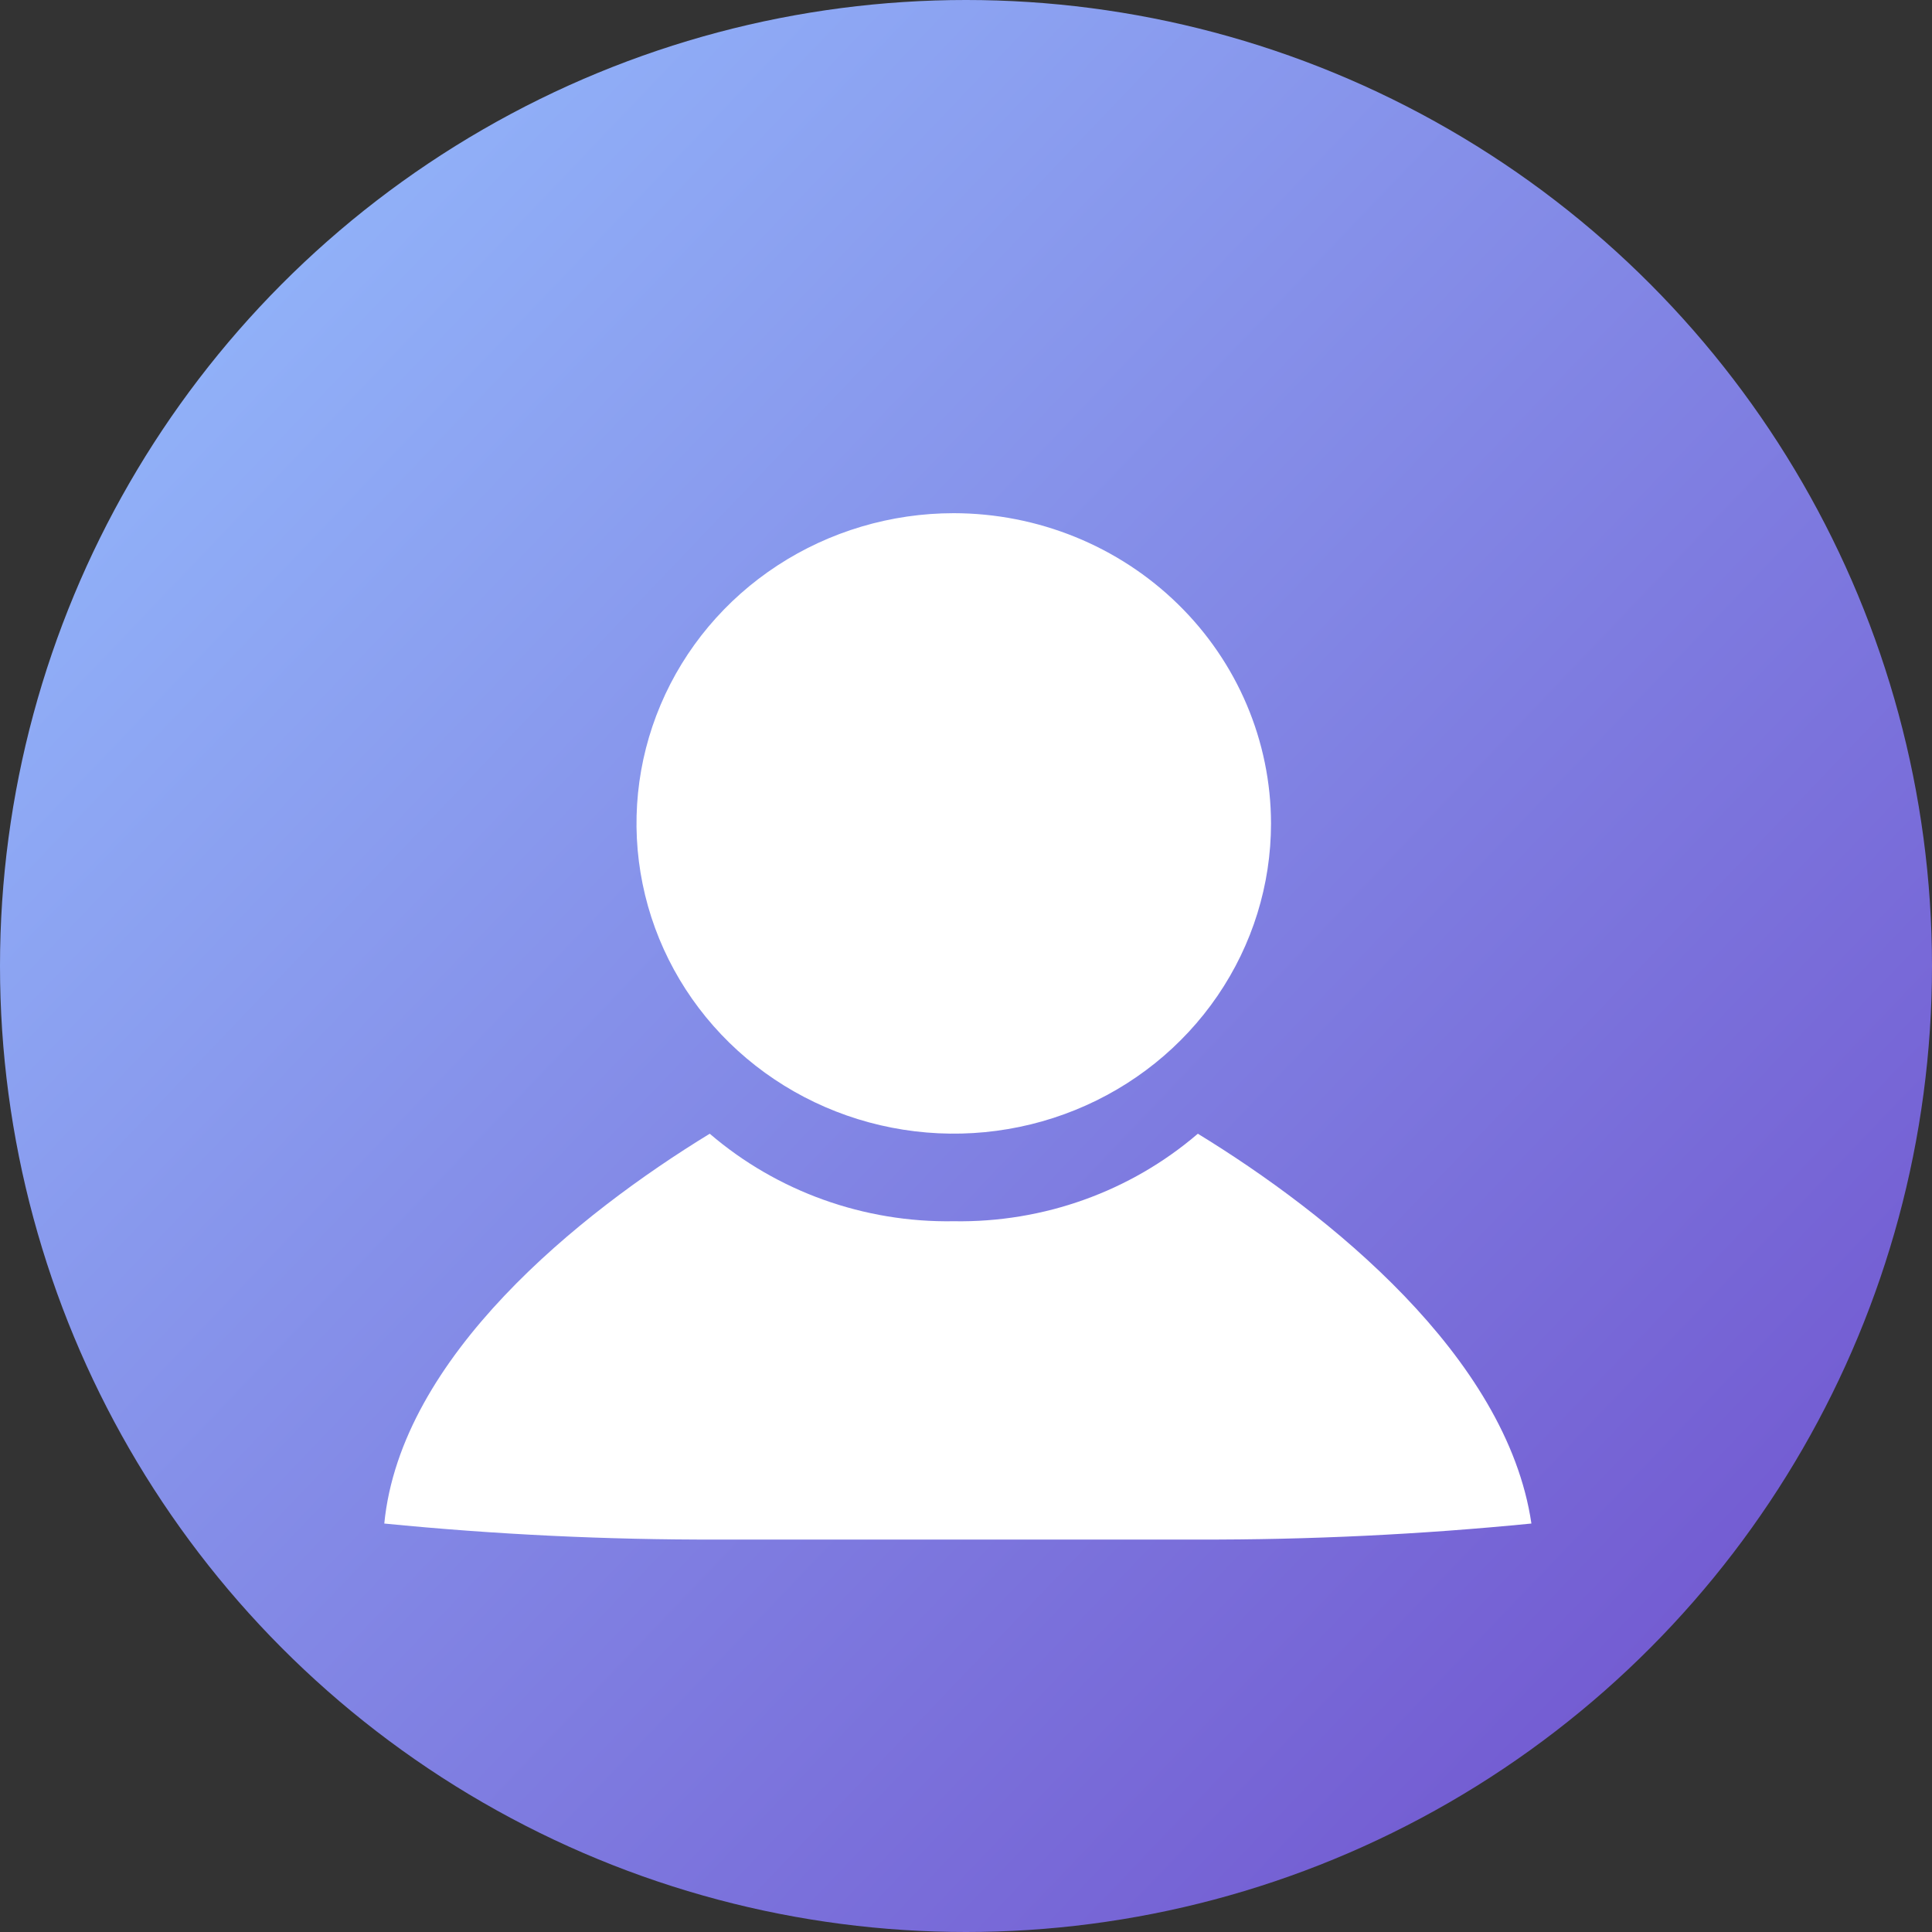
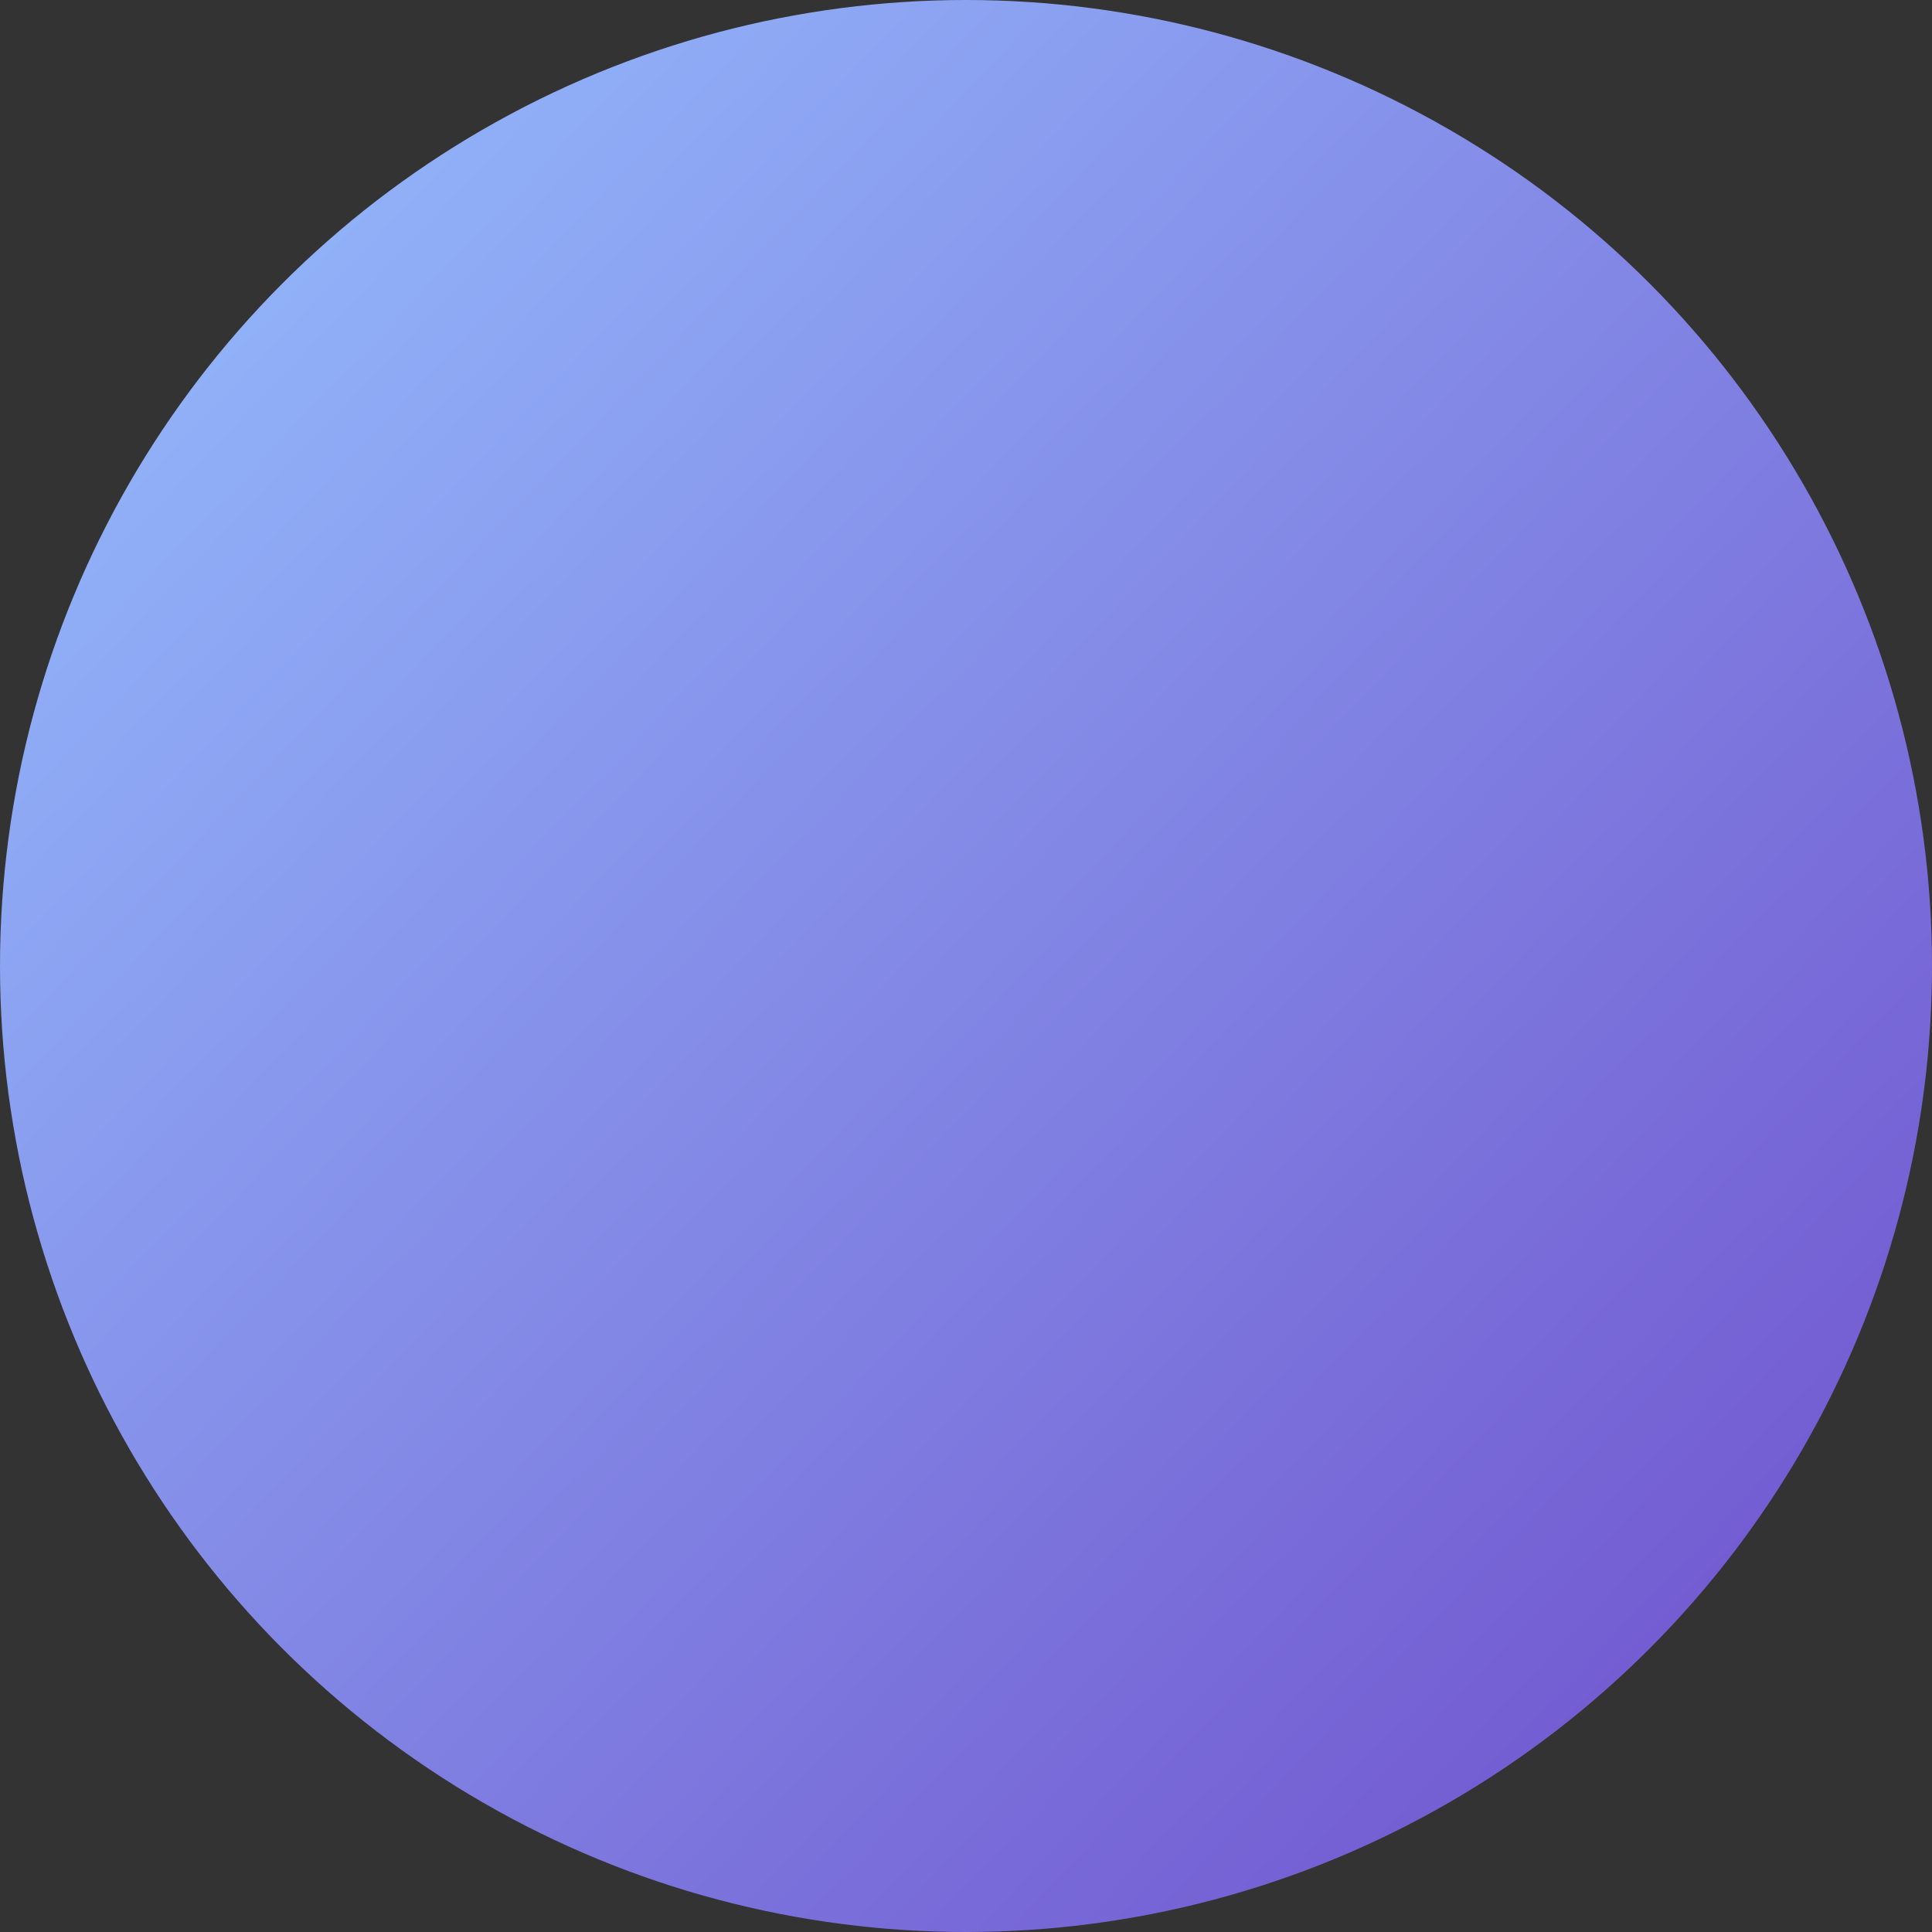
<svg xmlns="http://www.w3.org/2000/svg" width="64" height="64" viewBox="0 0 64 64" fill="none">
  <rect x="0" y="0" width="64" height="64" fill="#333333" stroke="none" />
  <circle cx="32" cy="32" r="32" fill="url(#paint0_linear_412_9588)" />
-   <path d="M31.594 17C29.516 17 27.484 17.603 25.755 18.732C24.027 19.861 22.68 21.466 21.885 23.344C21.089 25.222 20.881 27.288 21.287 29.282C21.692 31.275 22.693 33.106 24.163 34.544C25.633 35.981 27.505 36.96 29.544 37.356C31.583 37.753 33.696 37.549 35.616 36.771C37.537 35.994 39.178 34.676 40.333 32.986C41.488 31.296 42.104 29.309 42.104 27.277C42.1 24.552 40.992 21.94 39.022 20.014C37.052 18.087 34.38 17.003 31.594 17Z" fill="white" />
-   <path d="M39.68 37.556C37.447 39.472 34.564 40.505 31.594 40.455C28.625 40.505 25.743 39.471 23.511 37.556C19.198 40.192 13.273 44.935 12.73 50.469C16.401 50.832 20.09 51.01 23.78 51H39.68C43.37 51.01 47.059 50.832 50.73 50.469C49.916 44.935 43.993 40.192 39.68 37.556Z" fill="white" />
  <defs>
    <linearGradient id="paint0_linear_412_9588" x1="64" y1="62.601" x2="-2.09211e-06" y2="1.399" gradientUnits="userSpaceOnUse">
      <stop stop-color="#6E4DCB" />
      <stop offset="1" stop-color="#96C0FF" />
    </linearGradient>
  </defs>
</svg>